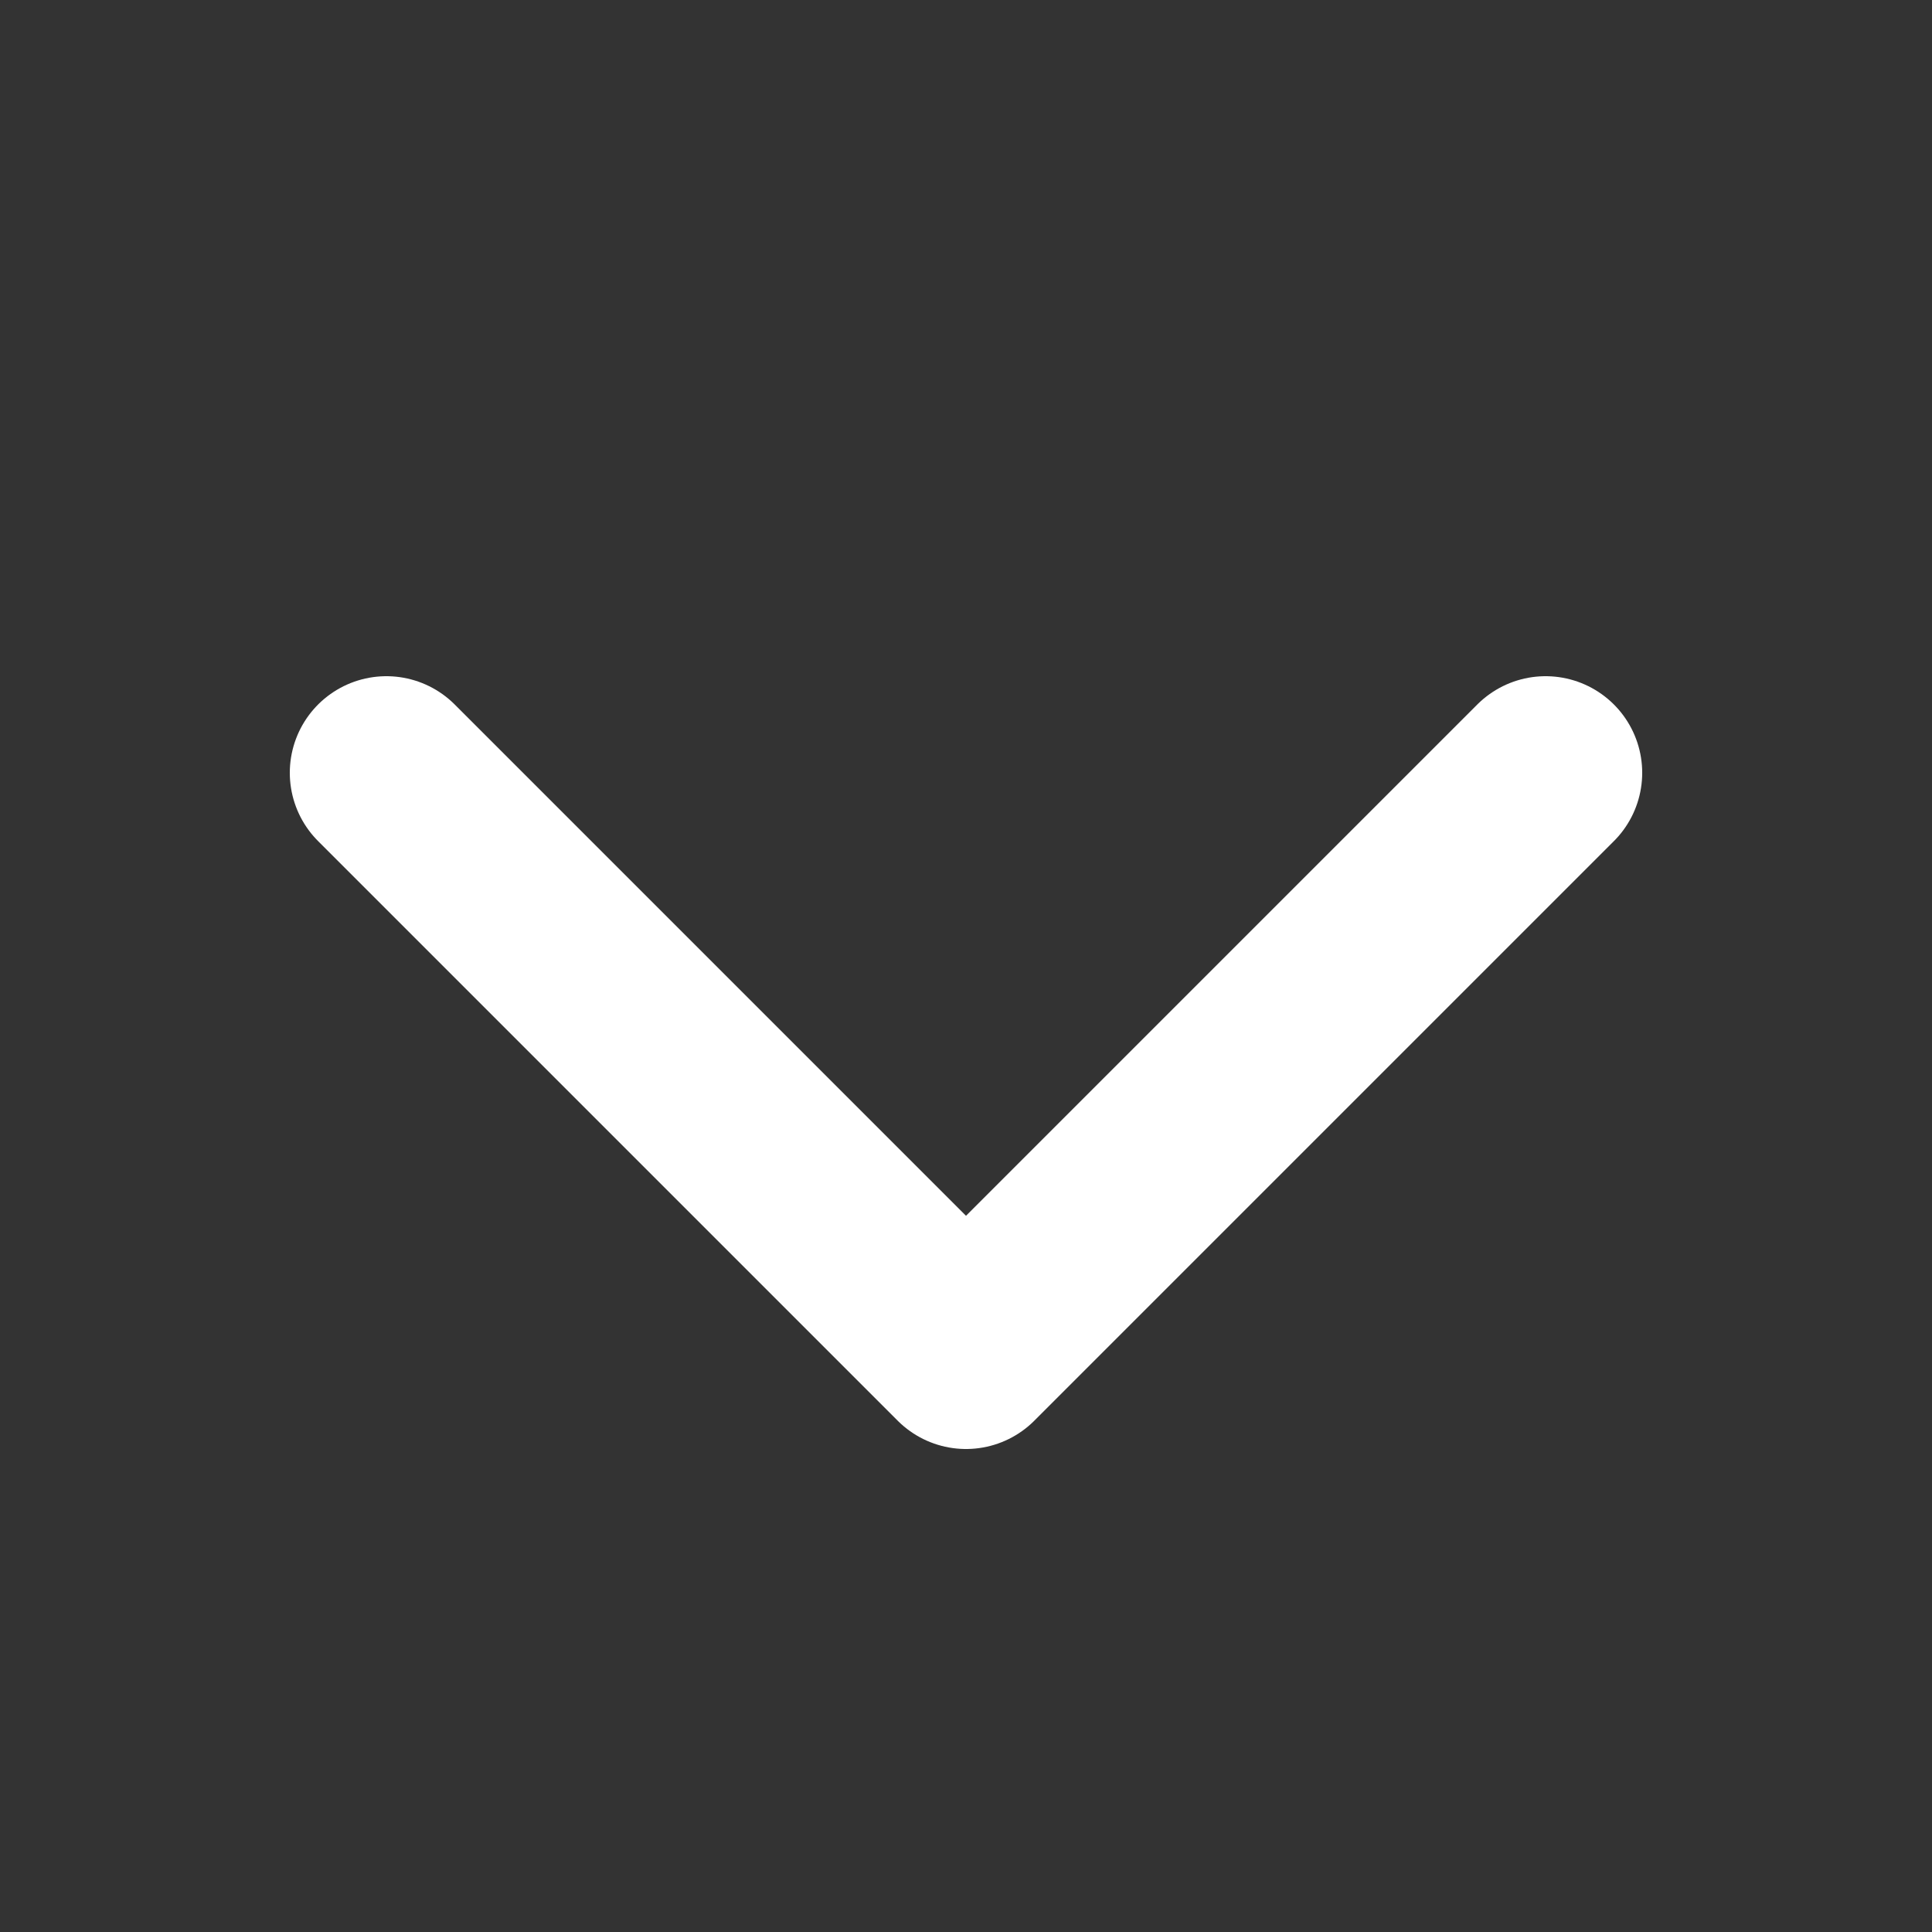
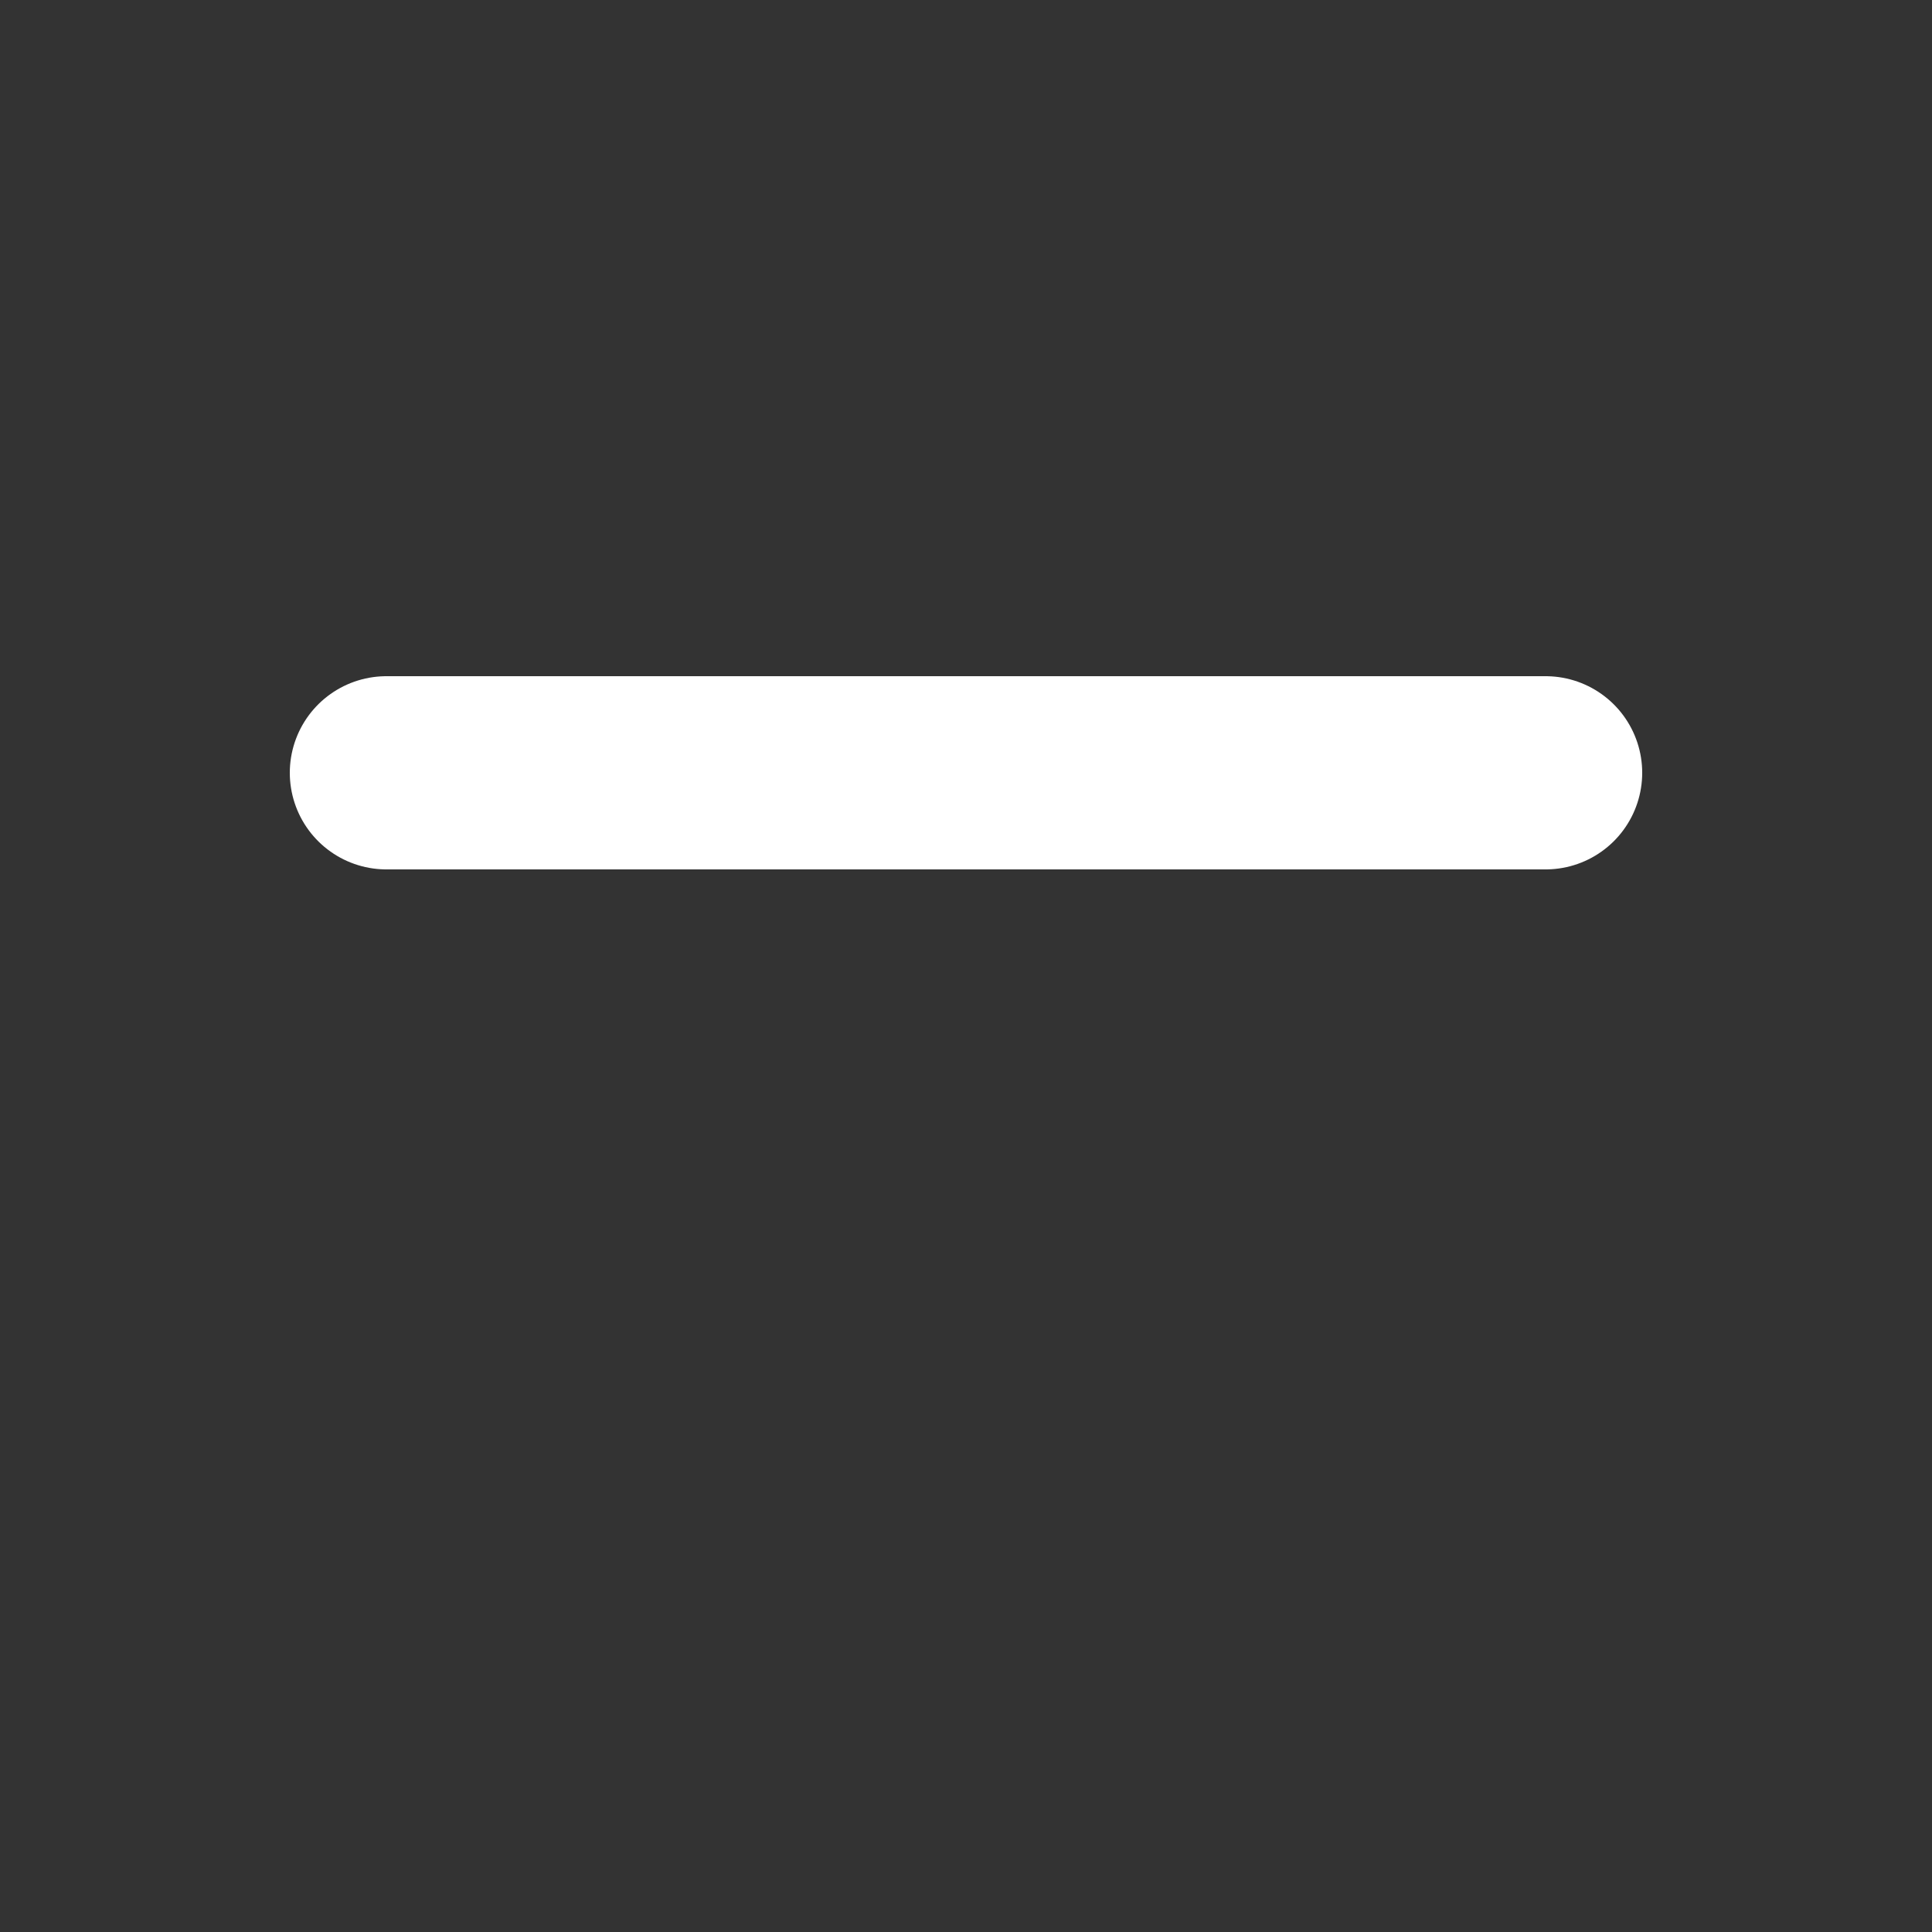
<svg xmlns="http://www.w3.org/2000/svg" width="20" height="20" viewBox="0 0 20 20" fill="none">
  <rect x="0" y="0" width="20" height="20" fill="#333333" stroke="none" />
-   <path d="M4 8L10 14L16 8" stroke="white" stroke-width="2" stroke-linecap="round" stroke-linejoin="round" />
+   <path d="M4 8L16 8" stroke="white" stroke-width="2" stroke-linecap="round" stroke-linejoin="round" />
</svg>